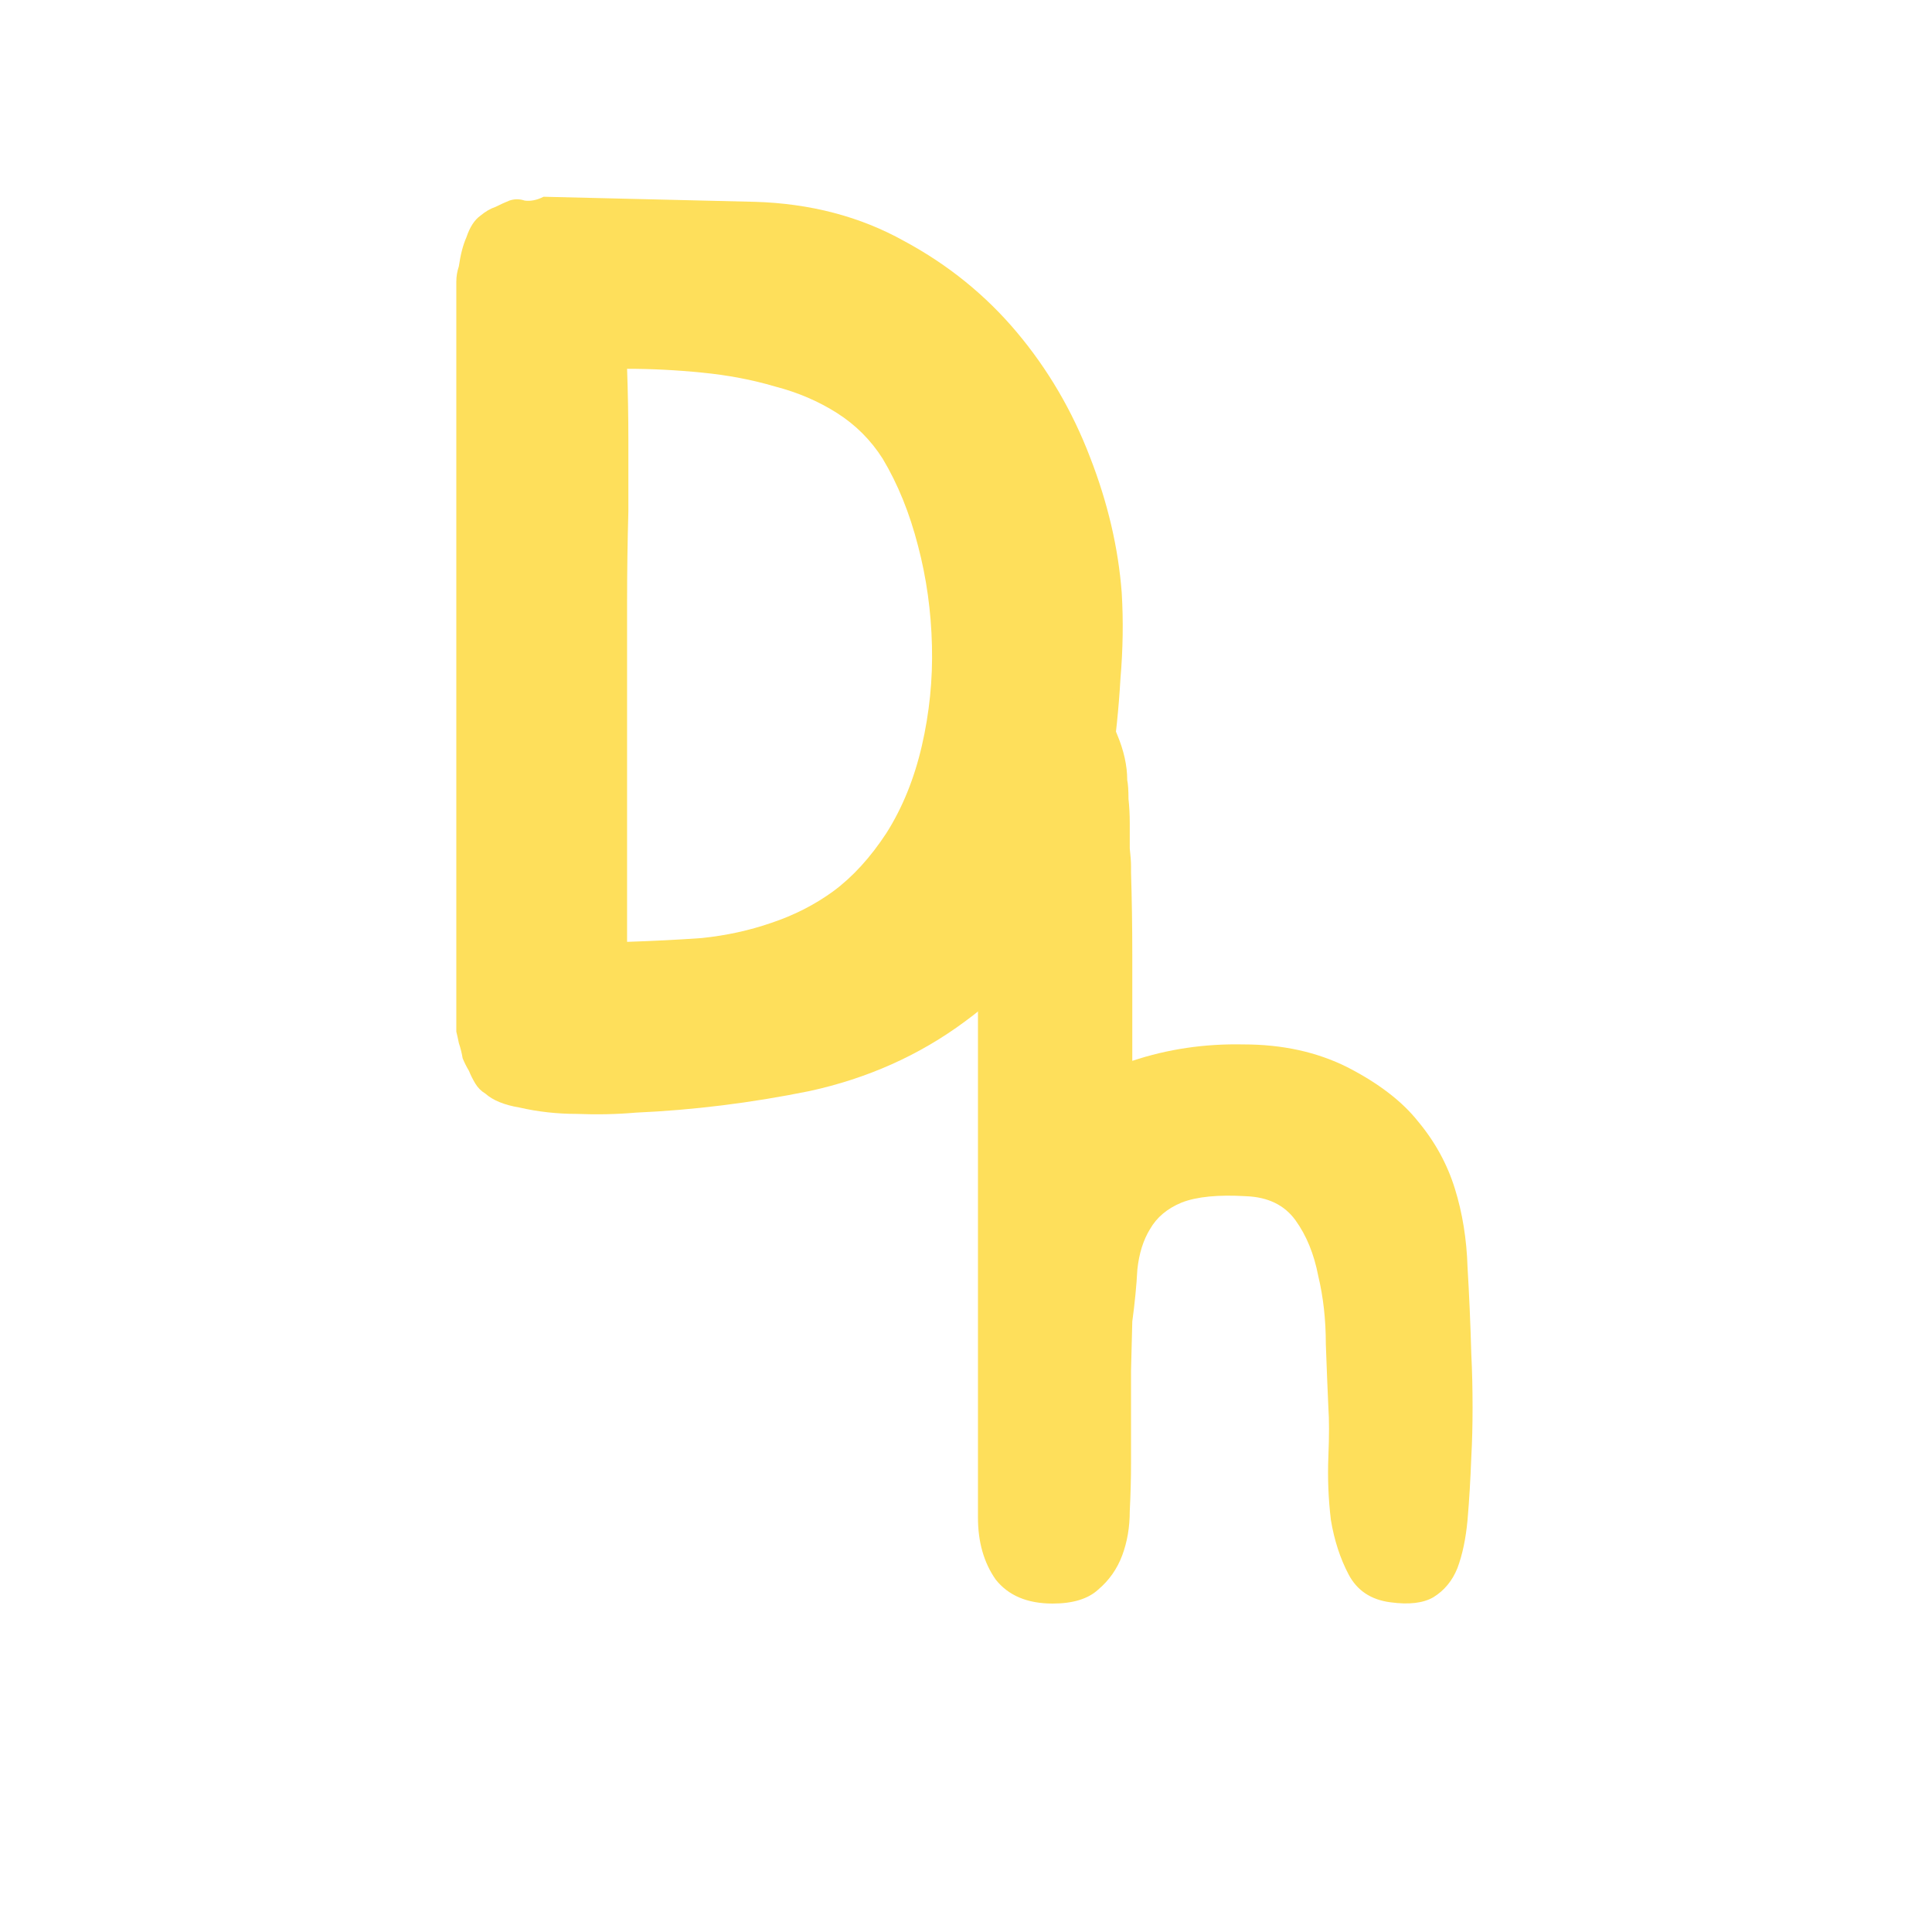
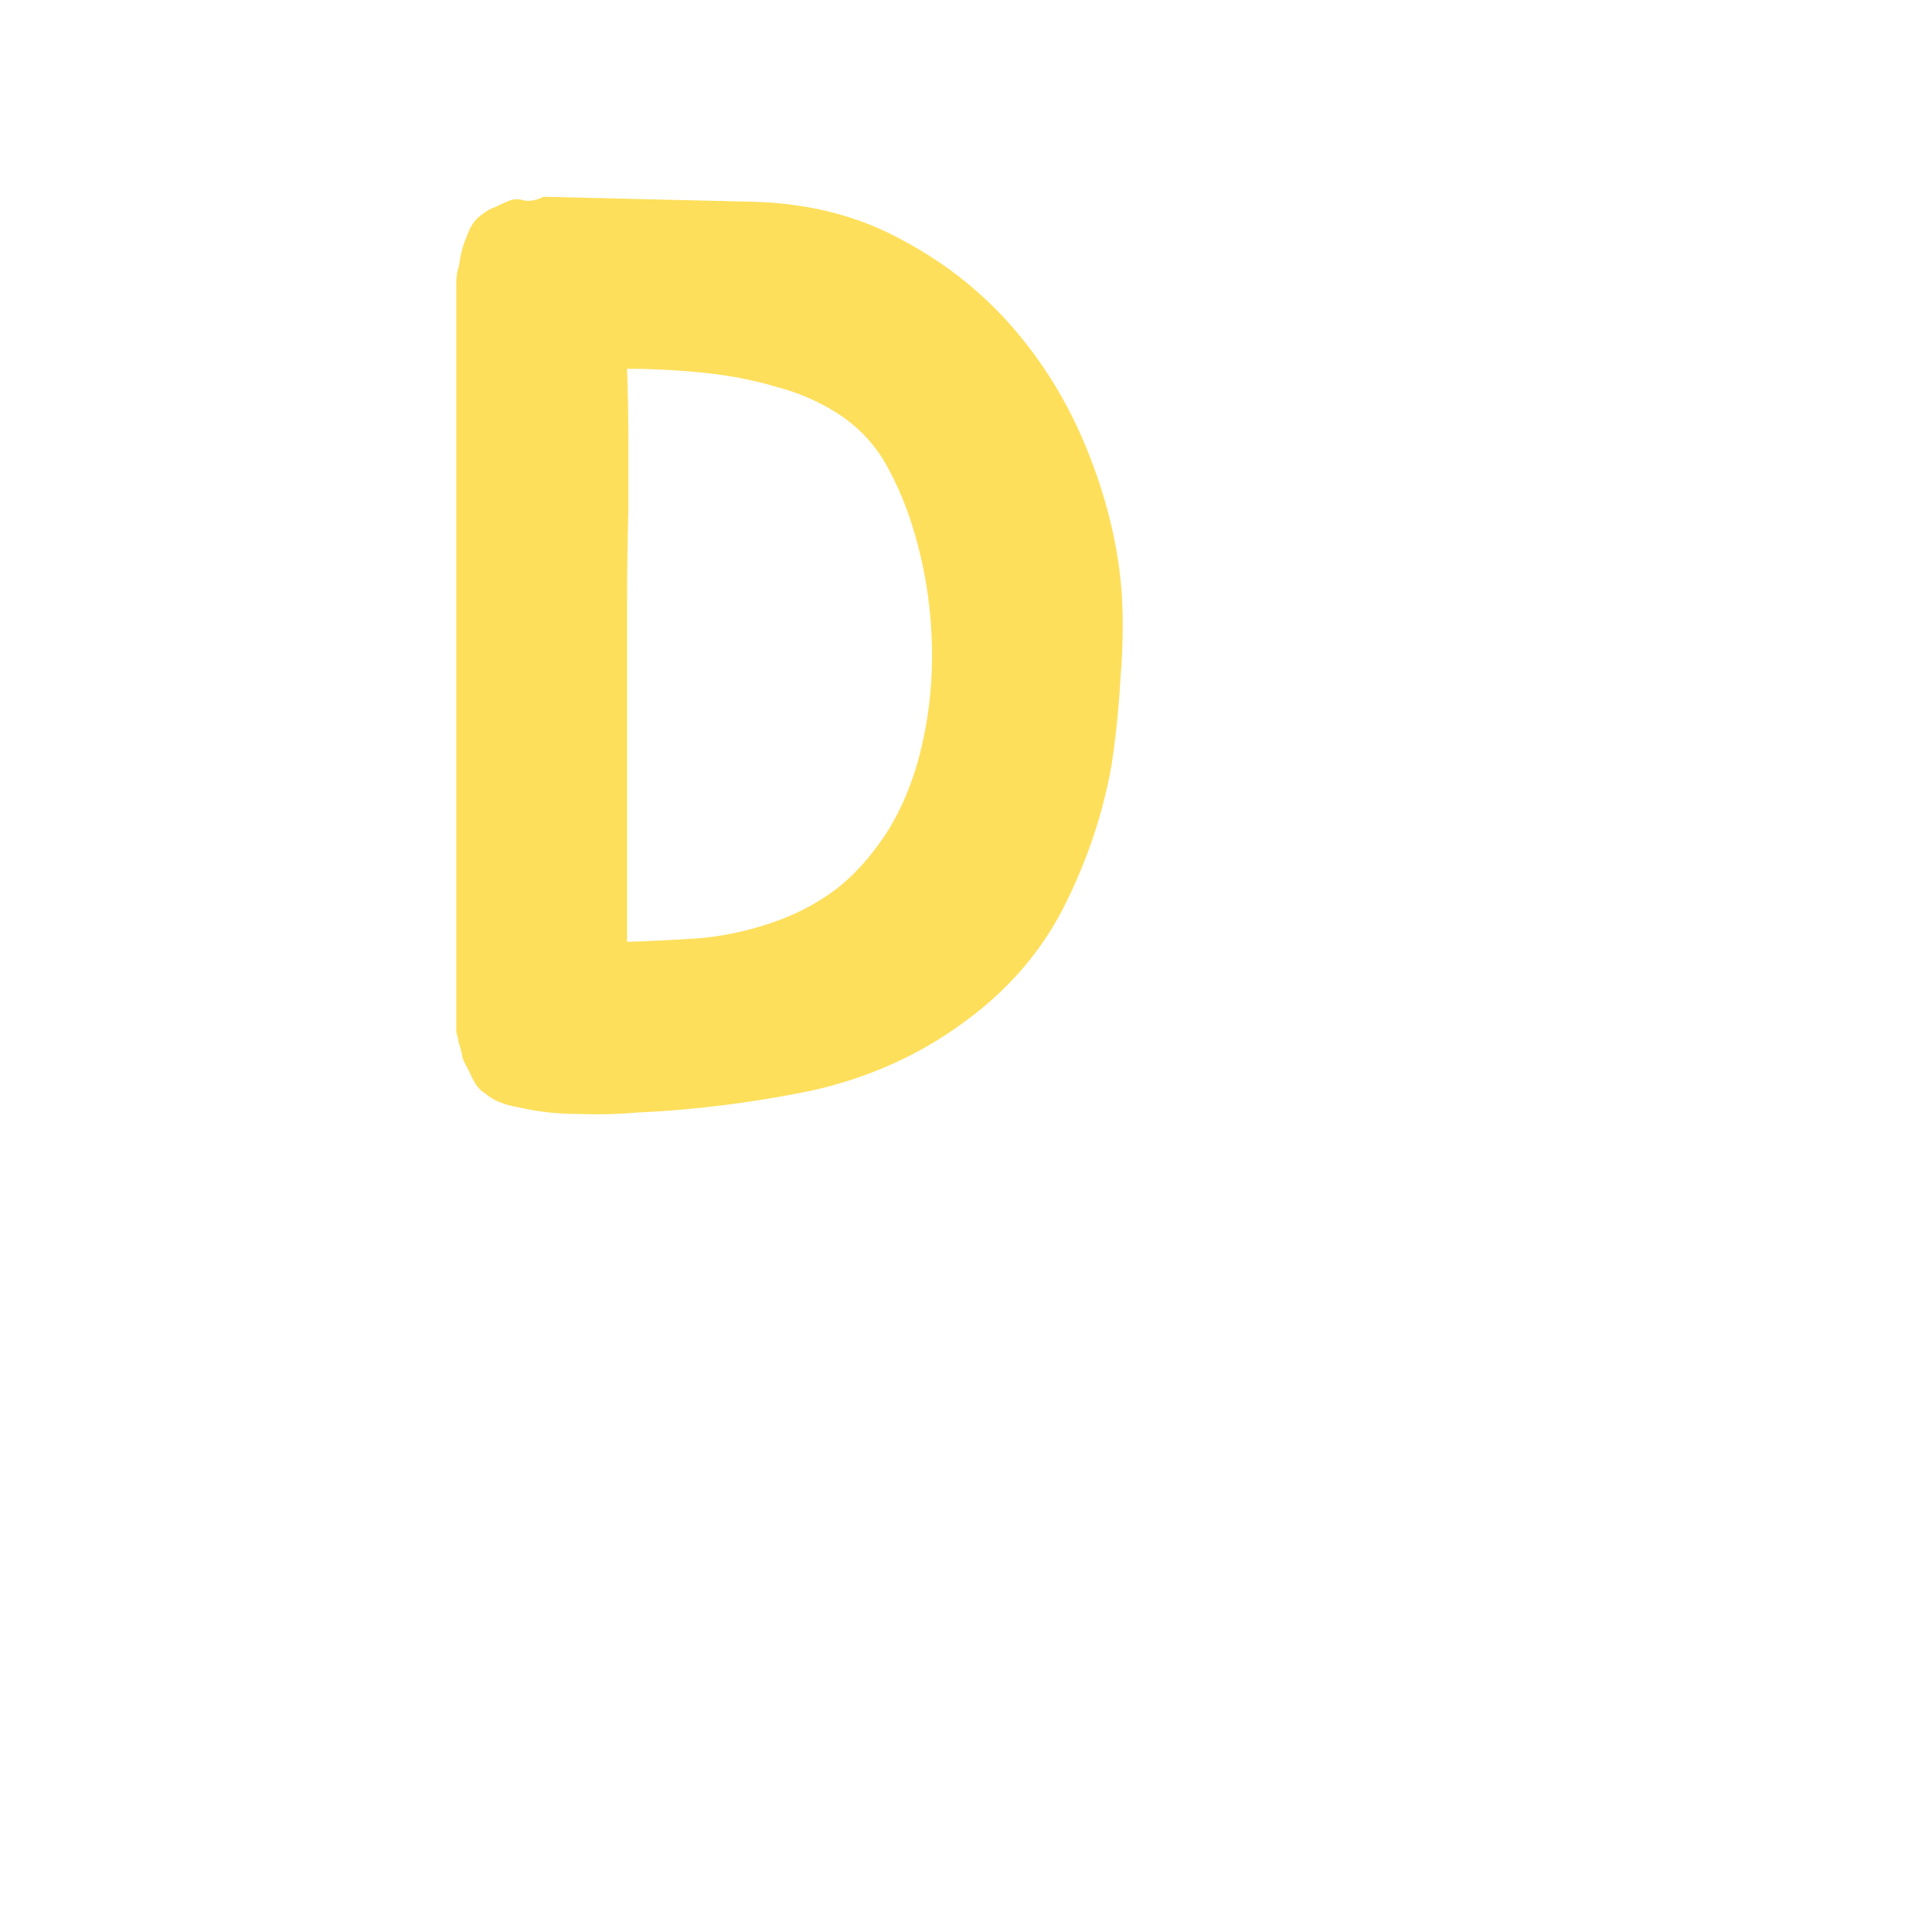
<svg xmlns="http://www.w3.org/2000/svg" width="100" height="100" viewBox="0 0 100 100" fill="none">
  <g clip-path="url(#clip0_1_45)">
    <path d="M58.06 30.678C58.147 32.119 58.125 33.603 57.994 35.131C57.907 36.659 57.754 38.143 57.536 39.583C57.099 42.071 56.292 44.494 55.113 46.851C53.935 49.208 52.211 51.216 49.941 52.875C47.584 54.621 44.899 55.821 41.887 56.476C38.875 57.087 35.885 57.458 32.917 57.589C31.913 57.677 30.887 57.698 29.839 57.655C28.835 57.655 27.853 57.546 26.893 57.327C26.107 57.196 25.518 56.956 25.125 56.607C24.907 56.476 24.732 56.302 24.601 56.083C24.47 55.865 24.361 55.647 24.274 55.429C24.143 55.21 24.034 54.992 23.946 54.774C23.903 54.512 23.837 54.25 23.75 53.988C23.706 53.77 23.663 53.573 23.619 53.399C23.619 53.181 23.619 52.984 23.619 52.809V15.422C23.619 15.117 23.619 14.833 23.619 14.571C23.619 14.309 23.663 14.047 23.75 13.785C23.837 13.174 23.968 12.672 24.143 12.28C24.317 11.756 24.558 11.385 24.863 11.166C25.125 10.948 25.387 10.795 25.649 10.708C25.911 10.577 26.151 10.468 26.369 10.381C26.631 10.293 26.893 10.293 27.155 10.381C27.46 10.424 27.788 10.359 28.137 10.184L39.072 10.446C41.953 10.533 44.528 11.21 46.798 12.476C49.068 13.698 51.01 15.27 52.625 17.19C54.24 19.111 55.506 21.272 56.423 23.672C57.34 26.029 57.885 28.365 58.06 30.678ZM45.881 43.119C46.711 41.809 47.322 40.303 47.715 38.601C48.107 36.899 48.282 35.175 48.238 33.428C48.195 31.639 47.955 29.915 47.518 28.256C47.081 26.553 46.47 25.047 45.685 23.738C45.074 22.777 44.288 21.992 43.328 21.381C42.367 20.77 41.298 20.311 40.119 20.006C38.941 19.657 37.675 19.416 36.322 19.285C35.012 19.154 33.724 19.089 32.458 19.089C32.502 20.355 32.524 21.577 32.524 22.756C32.524 23.934 32.524 25.178 32.524 26.488C32.48 28.059 32.458 29.587 32.458 31.071C32.458 32.555 32.458 33.996 32.458 35.393V48.75C33.812 48.706 35.099 48.641 36.322 48.553C37.587 48.423 38.788 48.161 39.923 47.768C41.101 47.375 42.171 46.829 43.131 46.131C44.135 45.389 45.052 44.385 45.881 43.119Z" fill="#FEDF5B" />
-     <path d="M76.155 70.101C76.199 70.974 76.22 71.891 76.22 72.851C76.22 73.768 76.199 74.619 76.155 75.405C76.111 76.583 76.046 77.675 75.959 78.678C75.871 79.639 75.697 80.468 75.435 81.167C75.173 81.821 74.758 82.323 74.191 82.673C73.667 82.978 72.925 83.066 71.965 82.934C70.96 82.804 70.24 82.323 69.804 81.494C69.367 80.665 69.062 79.726 68.887 78.678C68.756 77.587 68.712 76.496 68.756 75.405C68.8 74.313 68.8 73.462 68.756 72.851C68.712 71.891 68.669 70.799 68.625 69.577C68.625 68.311 68.494 67.133 68.232 66.042C68.014 64.907 67.621 63.946 67.054 63.161C66.486 62.375 65.635 61.96 64.5 61.916C63.06 61.829 61.947 61.938 61.161 62.244C60.419 62.55 59.873 63.008 59.524 63.619C59.175 64.186 58.956 64.885 58.869 65.714C58.825 66.543 58.738 67.438 58.607 68.399L58.542 70.952V75.732C58.542 76.518 58.52 77.347 58.476 78.22C58.476 79.05 58.345 79.814 58.083 80.512C57.822 81.21 57.407 81.8 56.839 82.28C56.316 82.76 55.53 83 54.482 83C53.173 83 52.191 82.585 51.536 81.756C50.925 80.883 50.619 79.814 50.619 78.548V40.898C50.619 40.637 50.619 40.397 50.619 40.178C50.663 39.916 50.706 39.654 50.75 39.393C50.837 39.131 50.903 38.891 50.946 38.672C50.99 38.41 51.056 38.17 51.143 37.952C51.274 37.516 51.492 37.188 51.798 36.97C52.016 36.752 52.234 36.577 52.452 36.446C52.671 36.315 52.911 36.228 53.173 36.184C53.391 36.141 53.631 36.119 53.893 36.119C54.155 36.075 54.417 36.053 54.679 36.053C55.333 36.053 55.966 36.25 56.577 36.642C56.839 36.817 57.079 37.014 57.298 37.232C57.516 37.406 57.691 37.668 57.822 38.017C58.171 38.847 58.345 39.633 58.345 40.375C58.389 40.593 58.411 40.92 58.411 41.357C58.454 41.75 58.476 42.164 58.476 42.601C58.476 43.037 58.476 43.474 58.476 43.91C58.52 44.303 58.542 44.609 58.542 44.827V45.154C58.585 46.551 58.607 47.97 58.607 49.41C58.607 50.851 58.607 52.313 58.607 53.797V54.91C60.441 54.299 62.361 54.016 64.369 54.059C66.377 54.059 68.167 54.452 69.738 55.238C71.353 56.067 72.576 57.006 73.405 58.053C74.278 59.101 74.911 60.258 75.304 61.524C75.697 62.789 75.915 64.143 75.959 65.583C76.046 67.024 76.111 68.53 76.155 70.101Z" fill="#FEDF5B" />
  </g>
  <defs>
    <clipPath id="clip0_1_45">
      <rect width="100" height="100" fill="white" />
    </clipPath>
  </defs>
</svg>